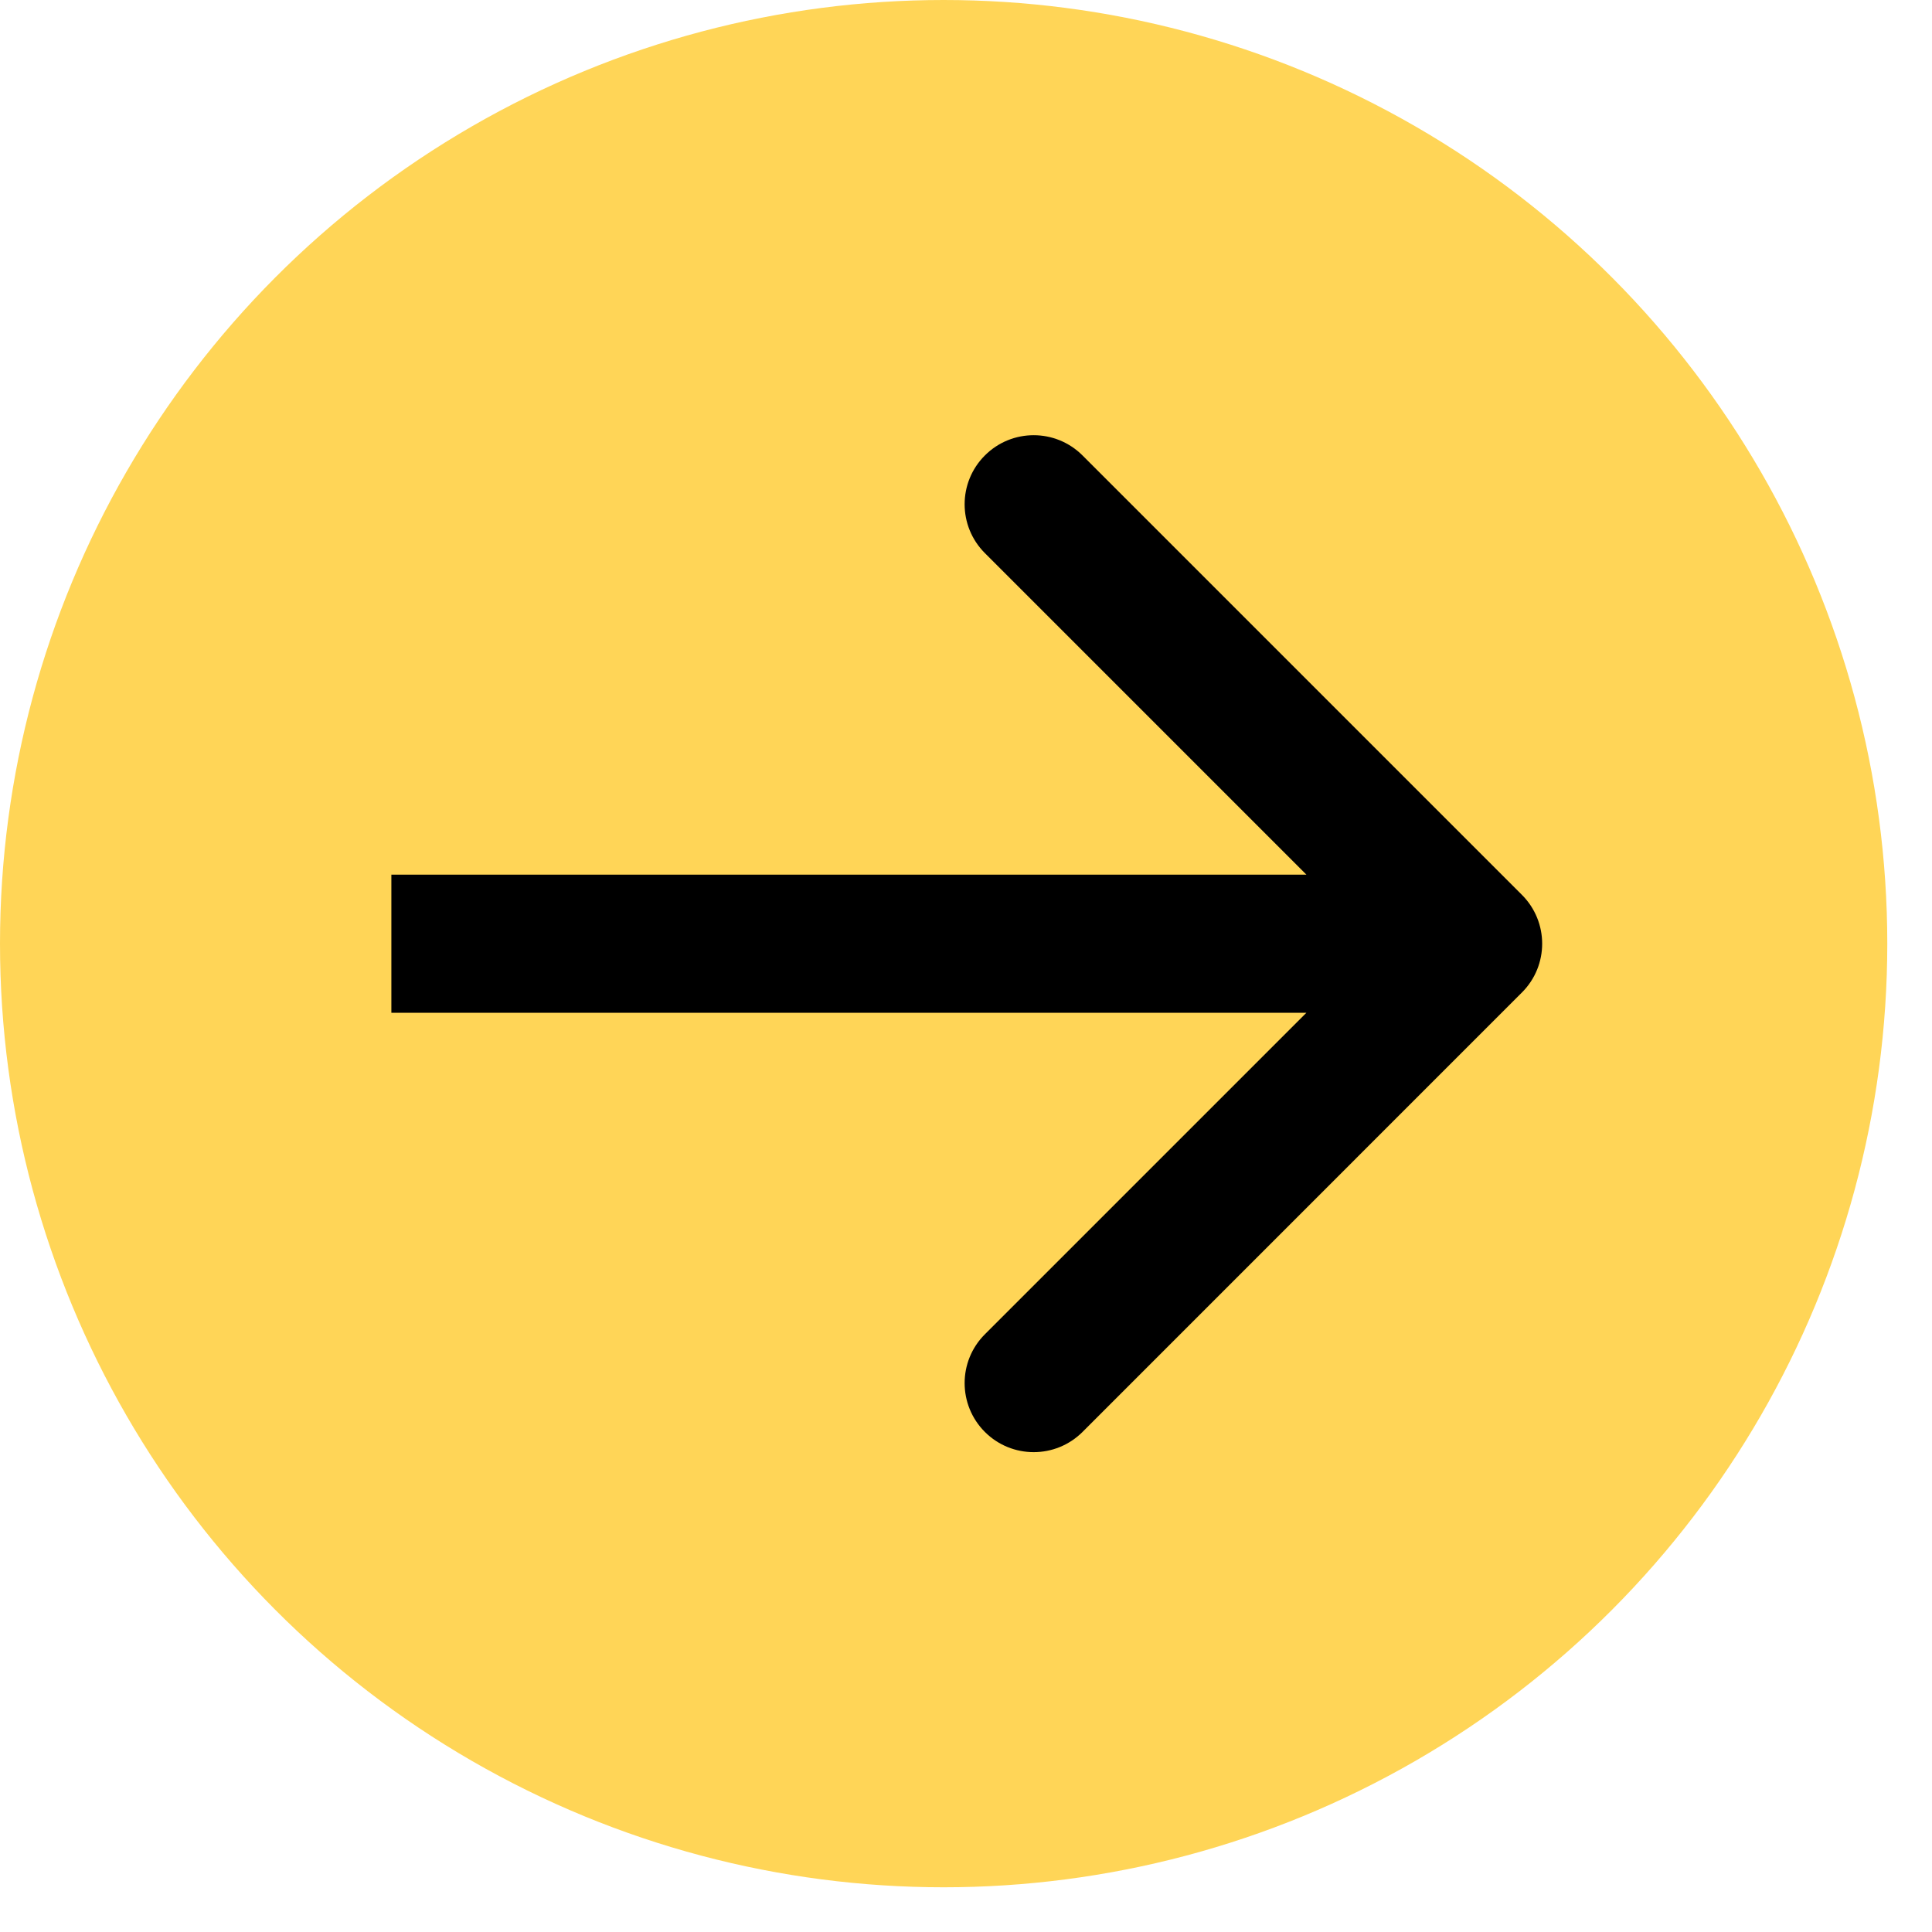
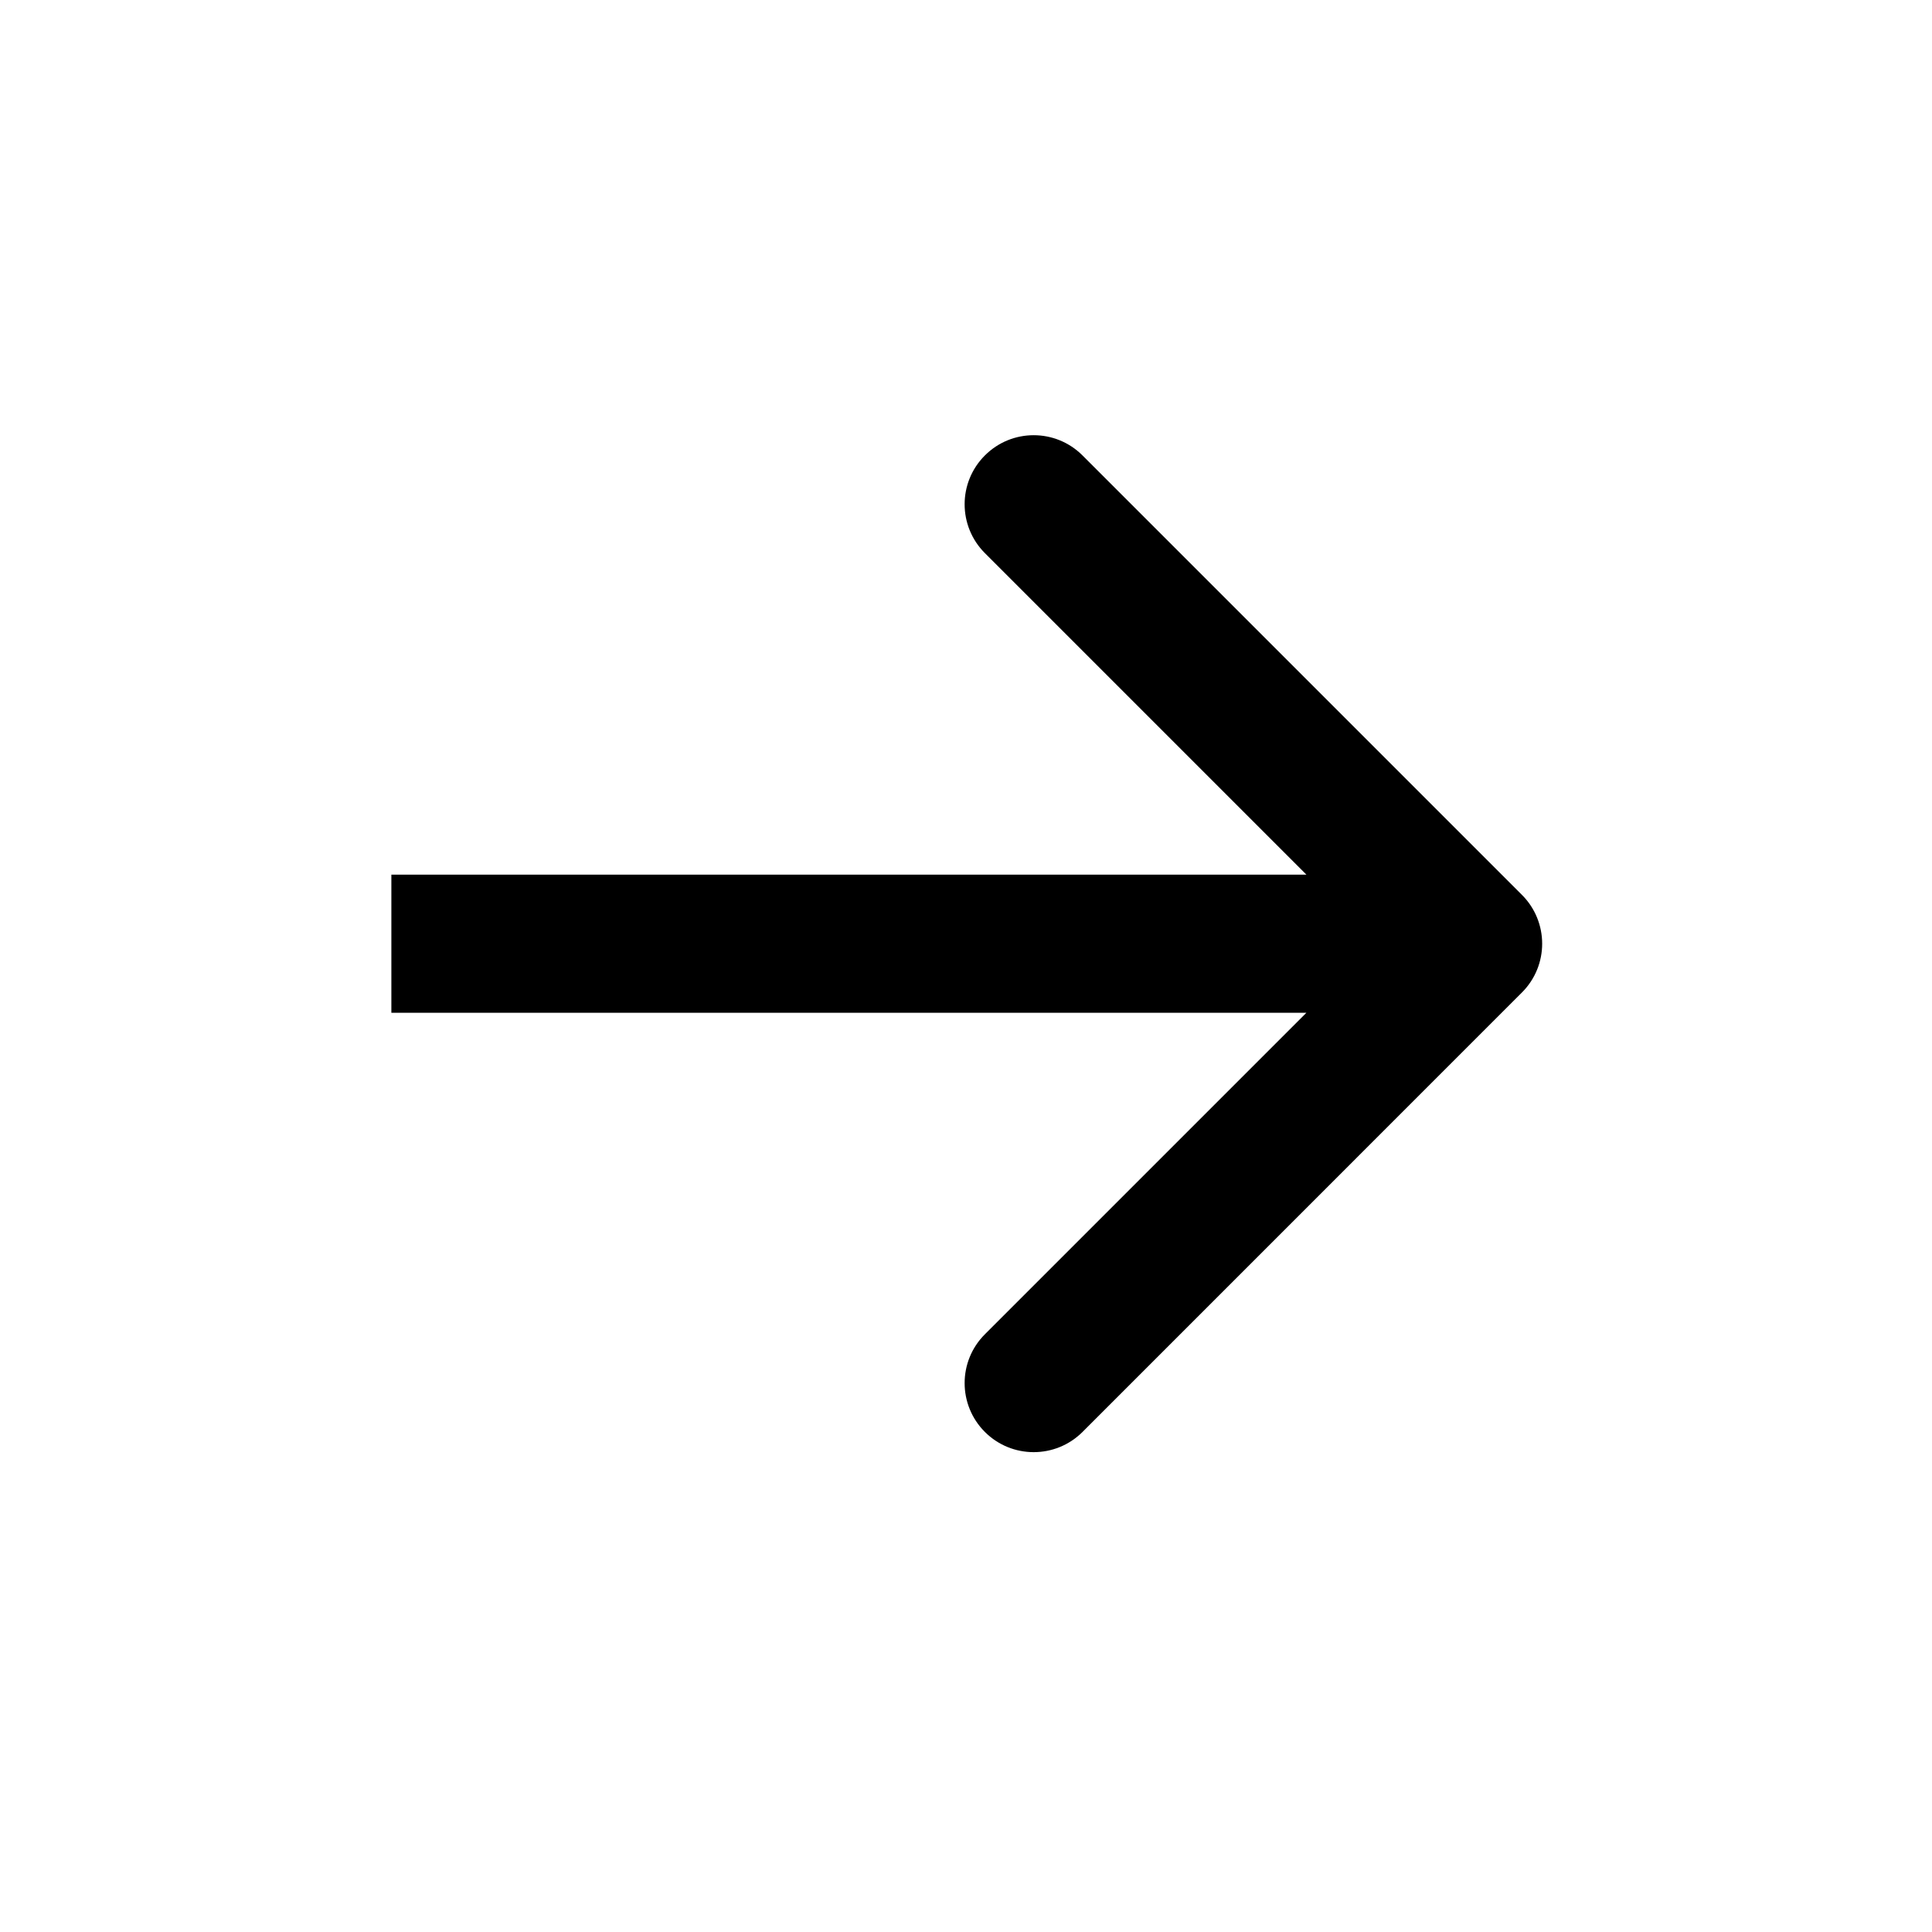
<svg xmlns="http://www.w3.org/2000/svg" width="35" height="35" viewBox="0 0 35 35" fill="none">
-   <circle cx="17.095" cy="17.095" r="17.095" fill="#FFD557" />
  <path d="M27.571 17.98C28.06 17.492 28.06 16.7 27.571 16.211L19.611 8.251C19.122 7.762 18.33 7.762 17.842 8.251C17.353 8.739 17.353 9.531 17.842 10.02L24.918 17.096L17.842 24.172C17.353 24.66 17.353 25.452 17.842 25.941C18.33 26.429 19.122 26.429 19.611 25.941L27.571 17.98ZM7.09 18.347H26.687V15.845H7.09V18.347Z" fill="black" />
</svg>